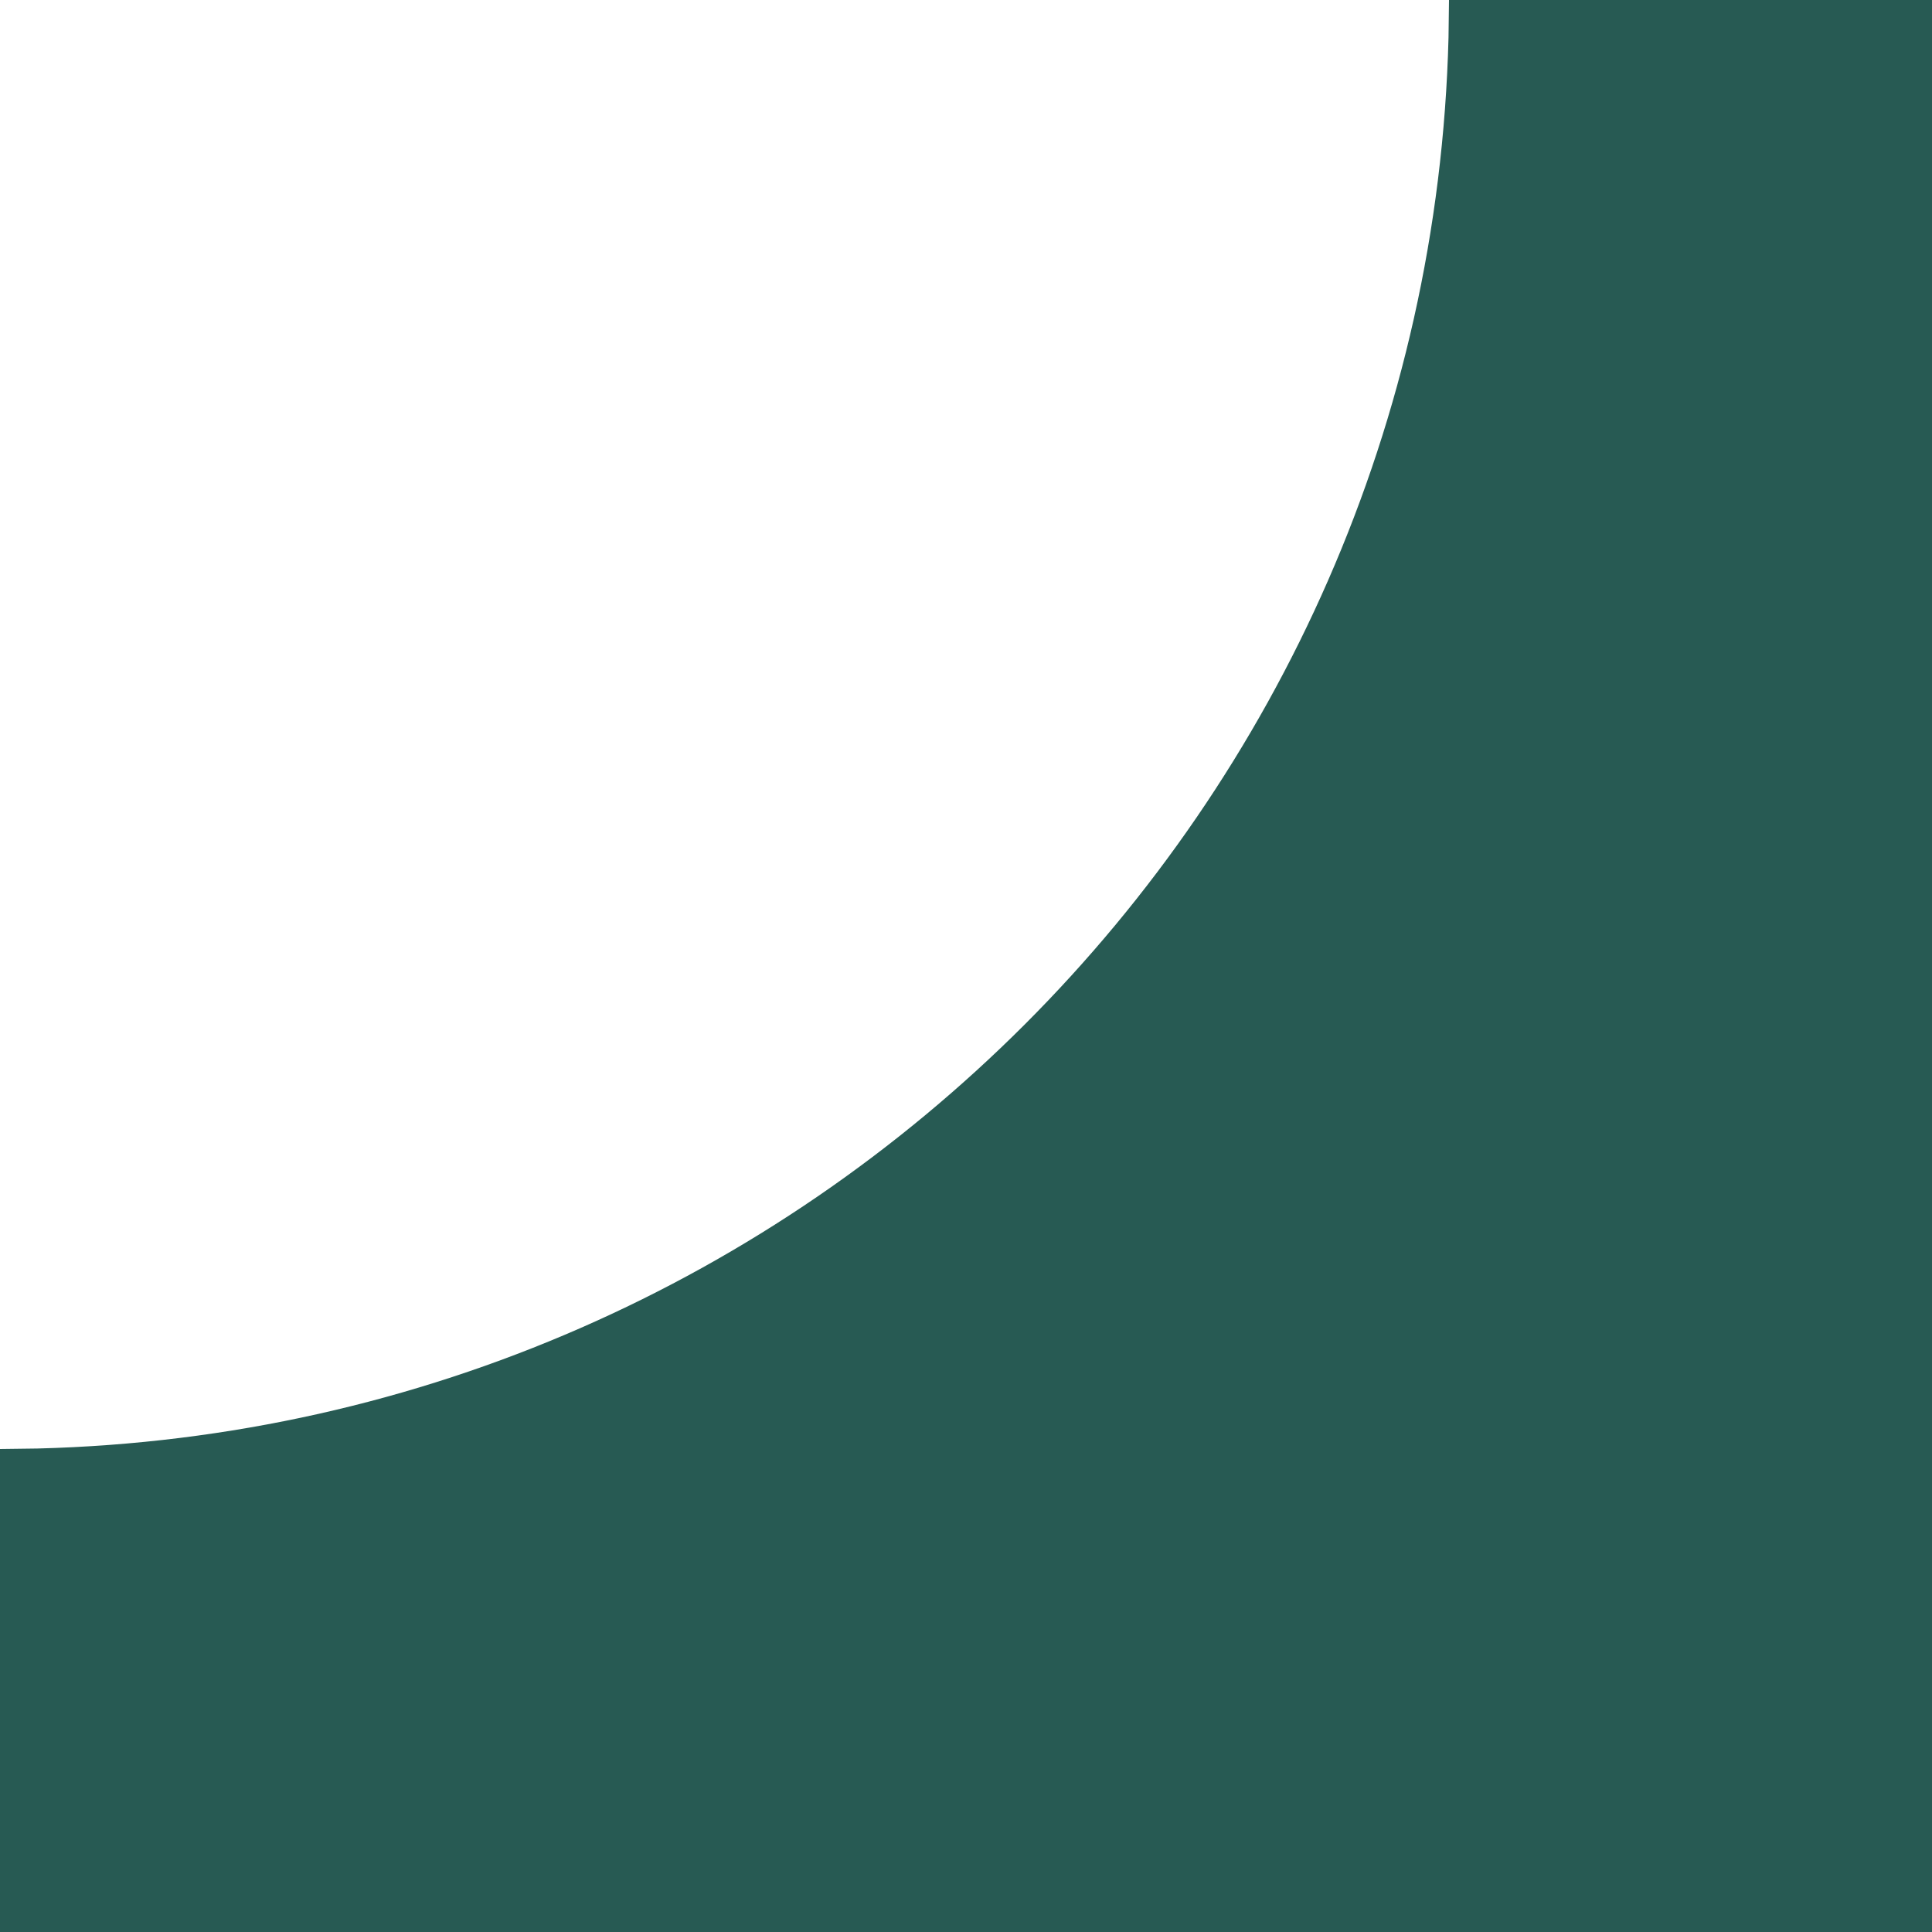
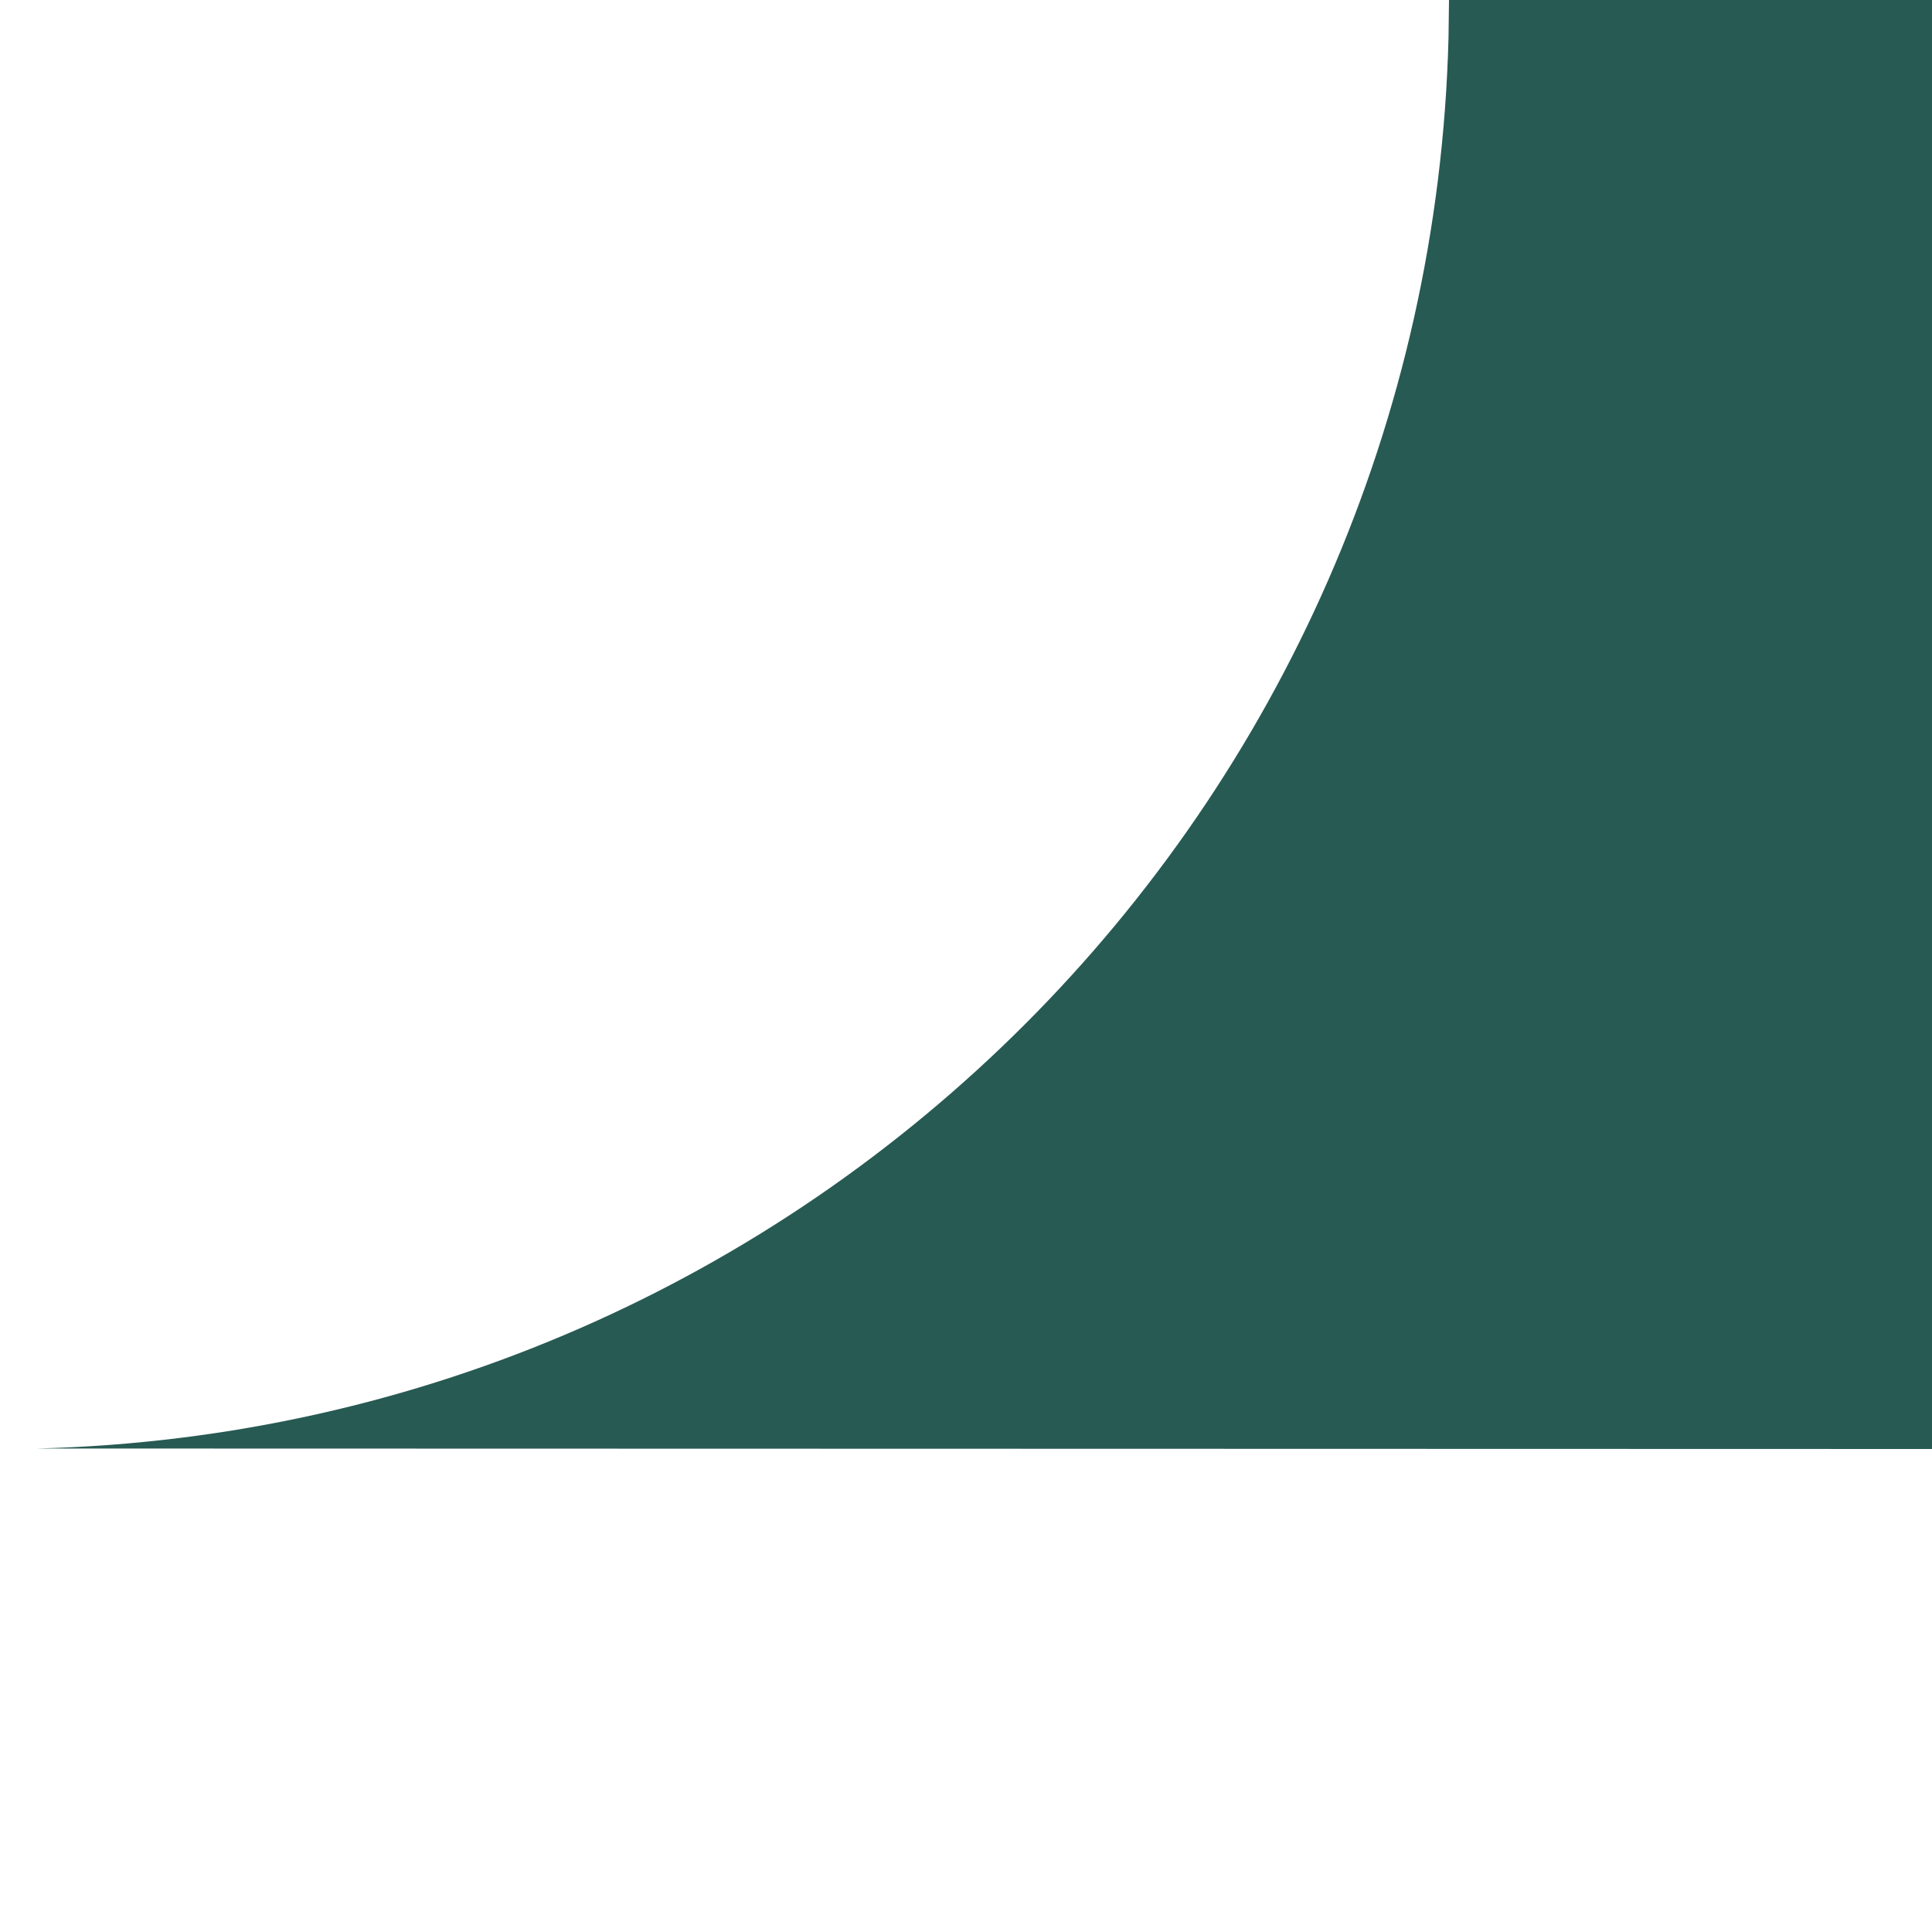
<svg xmlns="http://www.w3.org/2000/svg" width="40" height="40" viewBox="0 0 40 40" fill="none">
-   <path d="M40 40H0V30L0.774 29.99C16.728 29.586 29.586 16.728 29.99 0.774L30 0H40V40Z" fill="#275A53" />
+   <path d="M40 40V30L0.774 29.99C16.728 29.586 29.586 16.728 29.99 0.774L30 0H40V40Z" fill="#275A53" />
</svg>